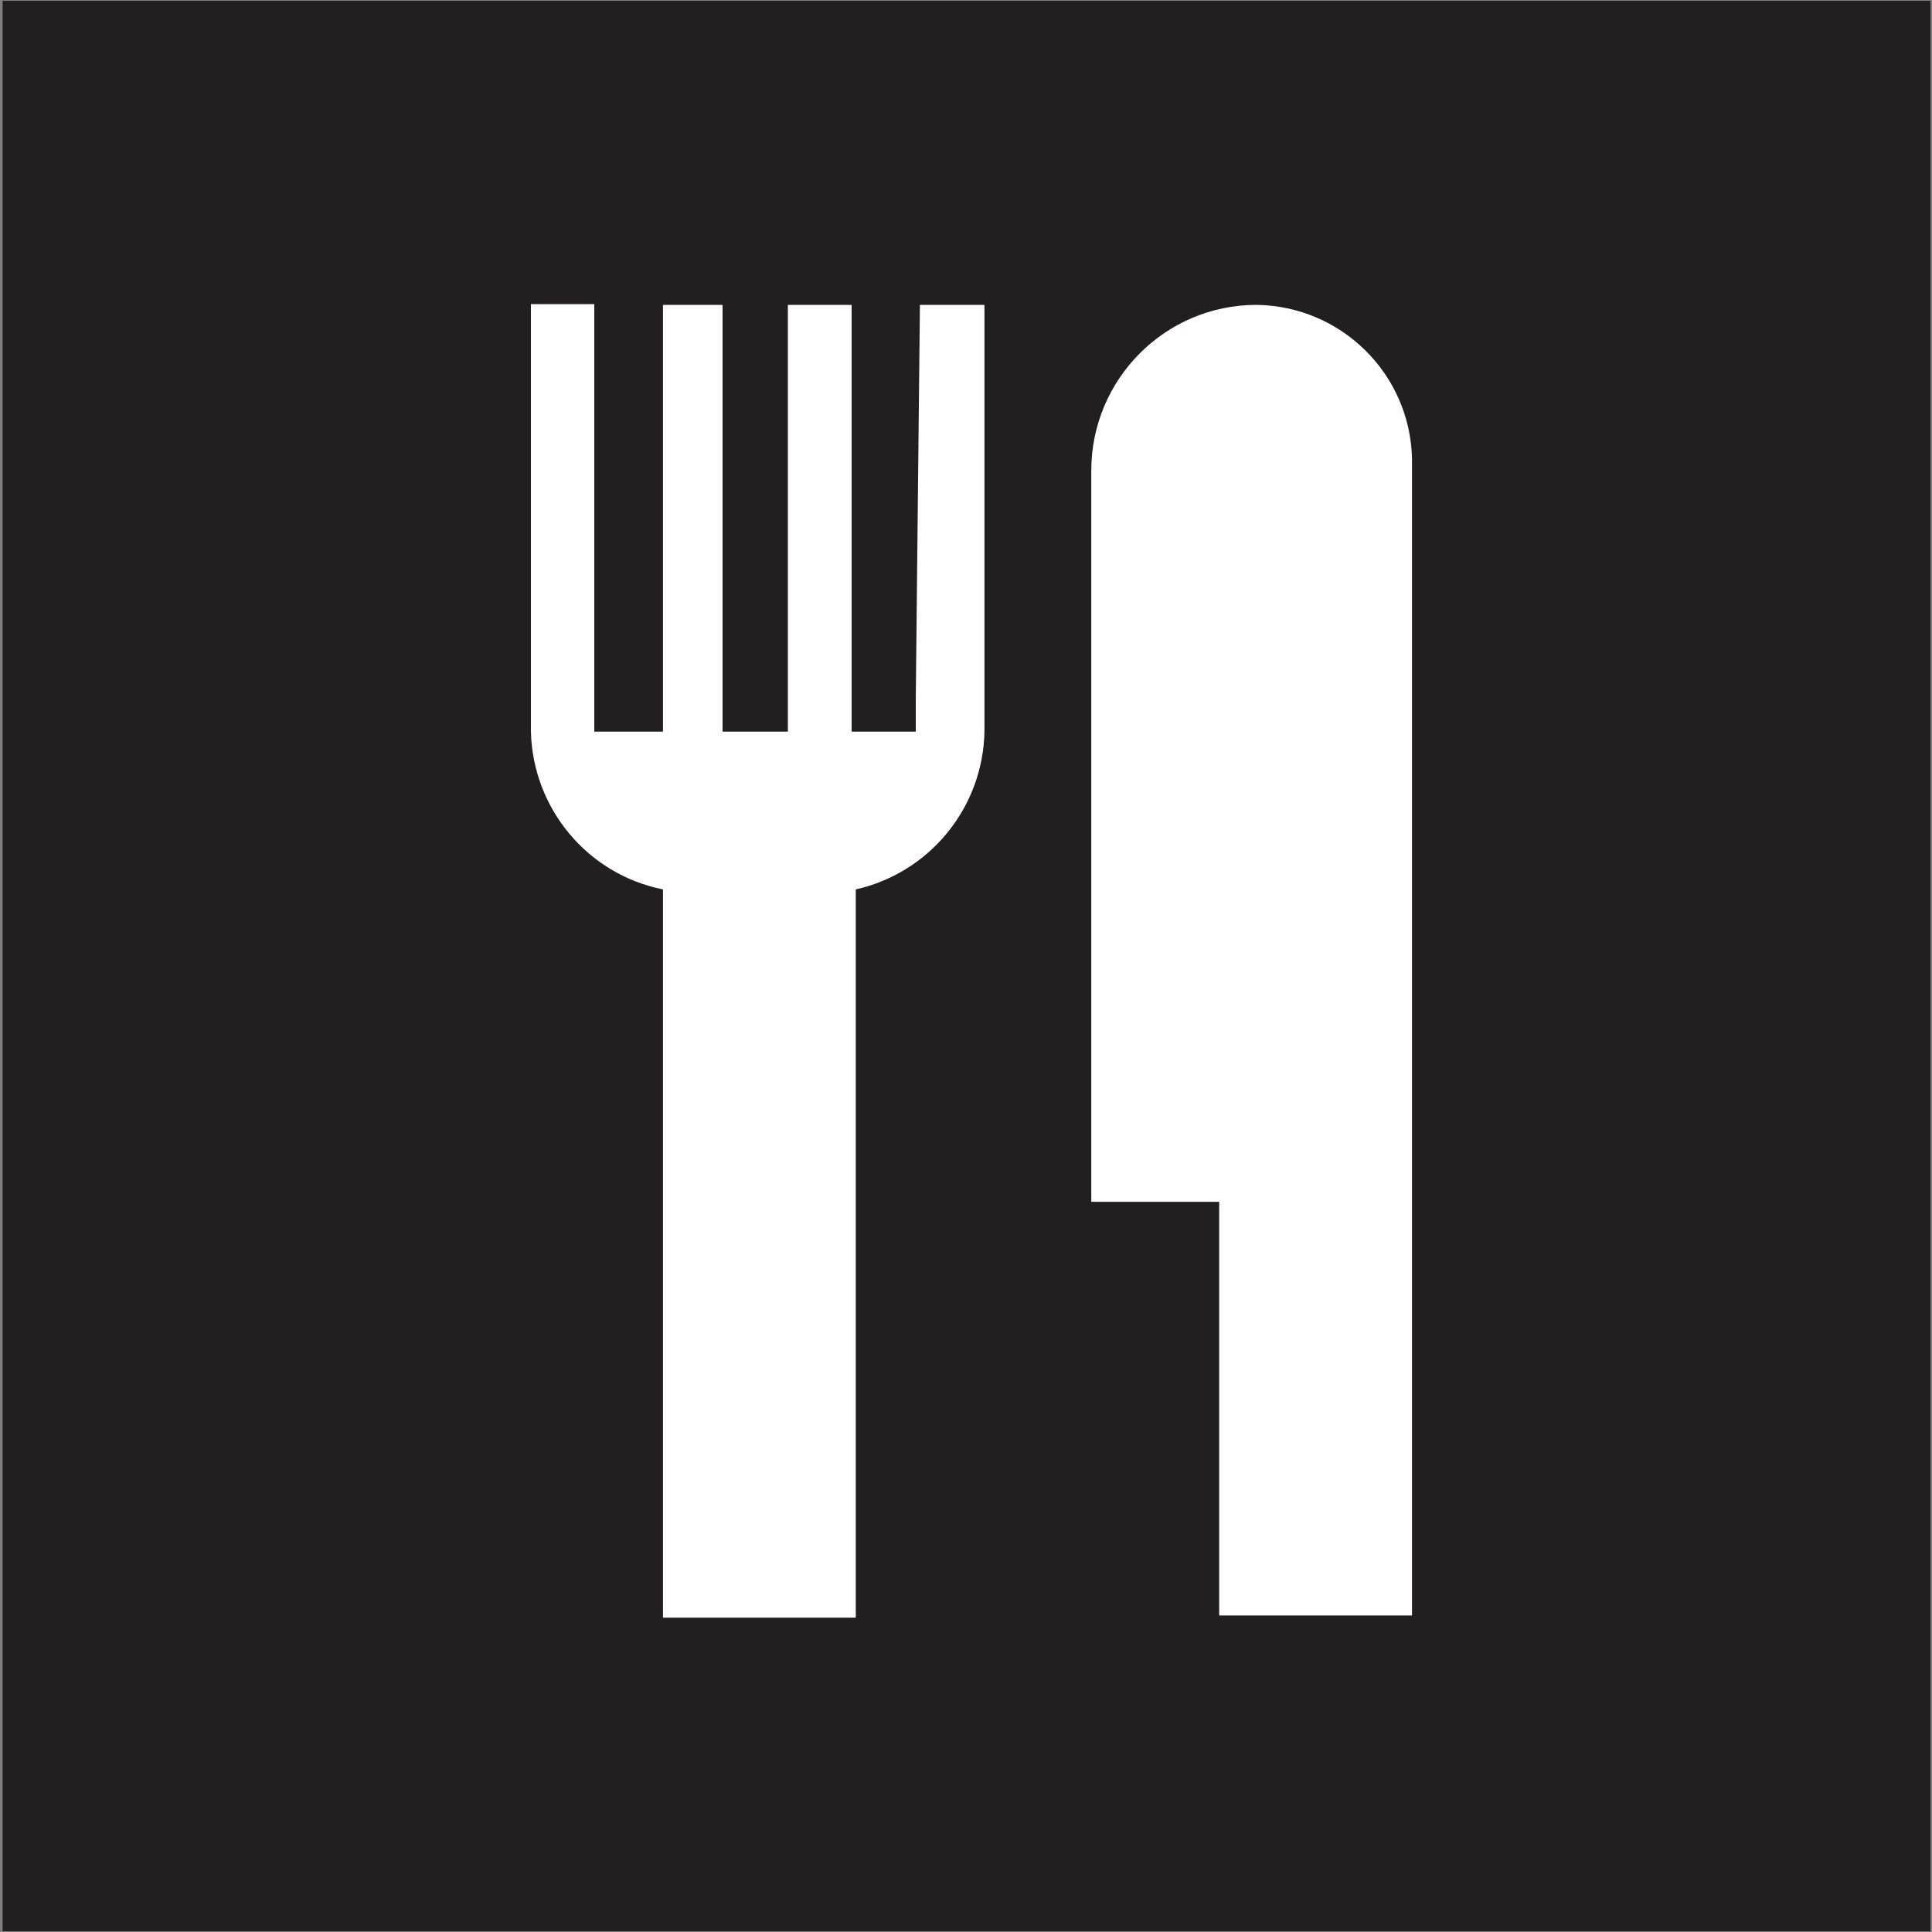
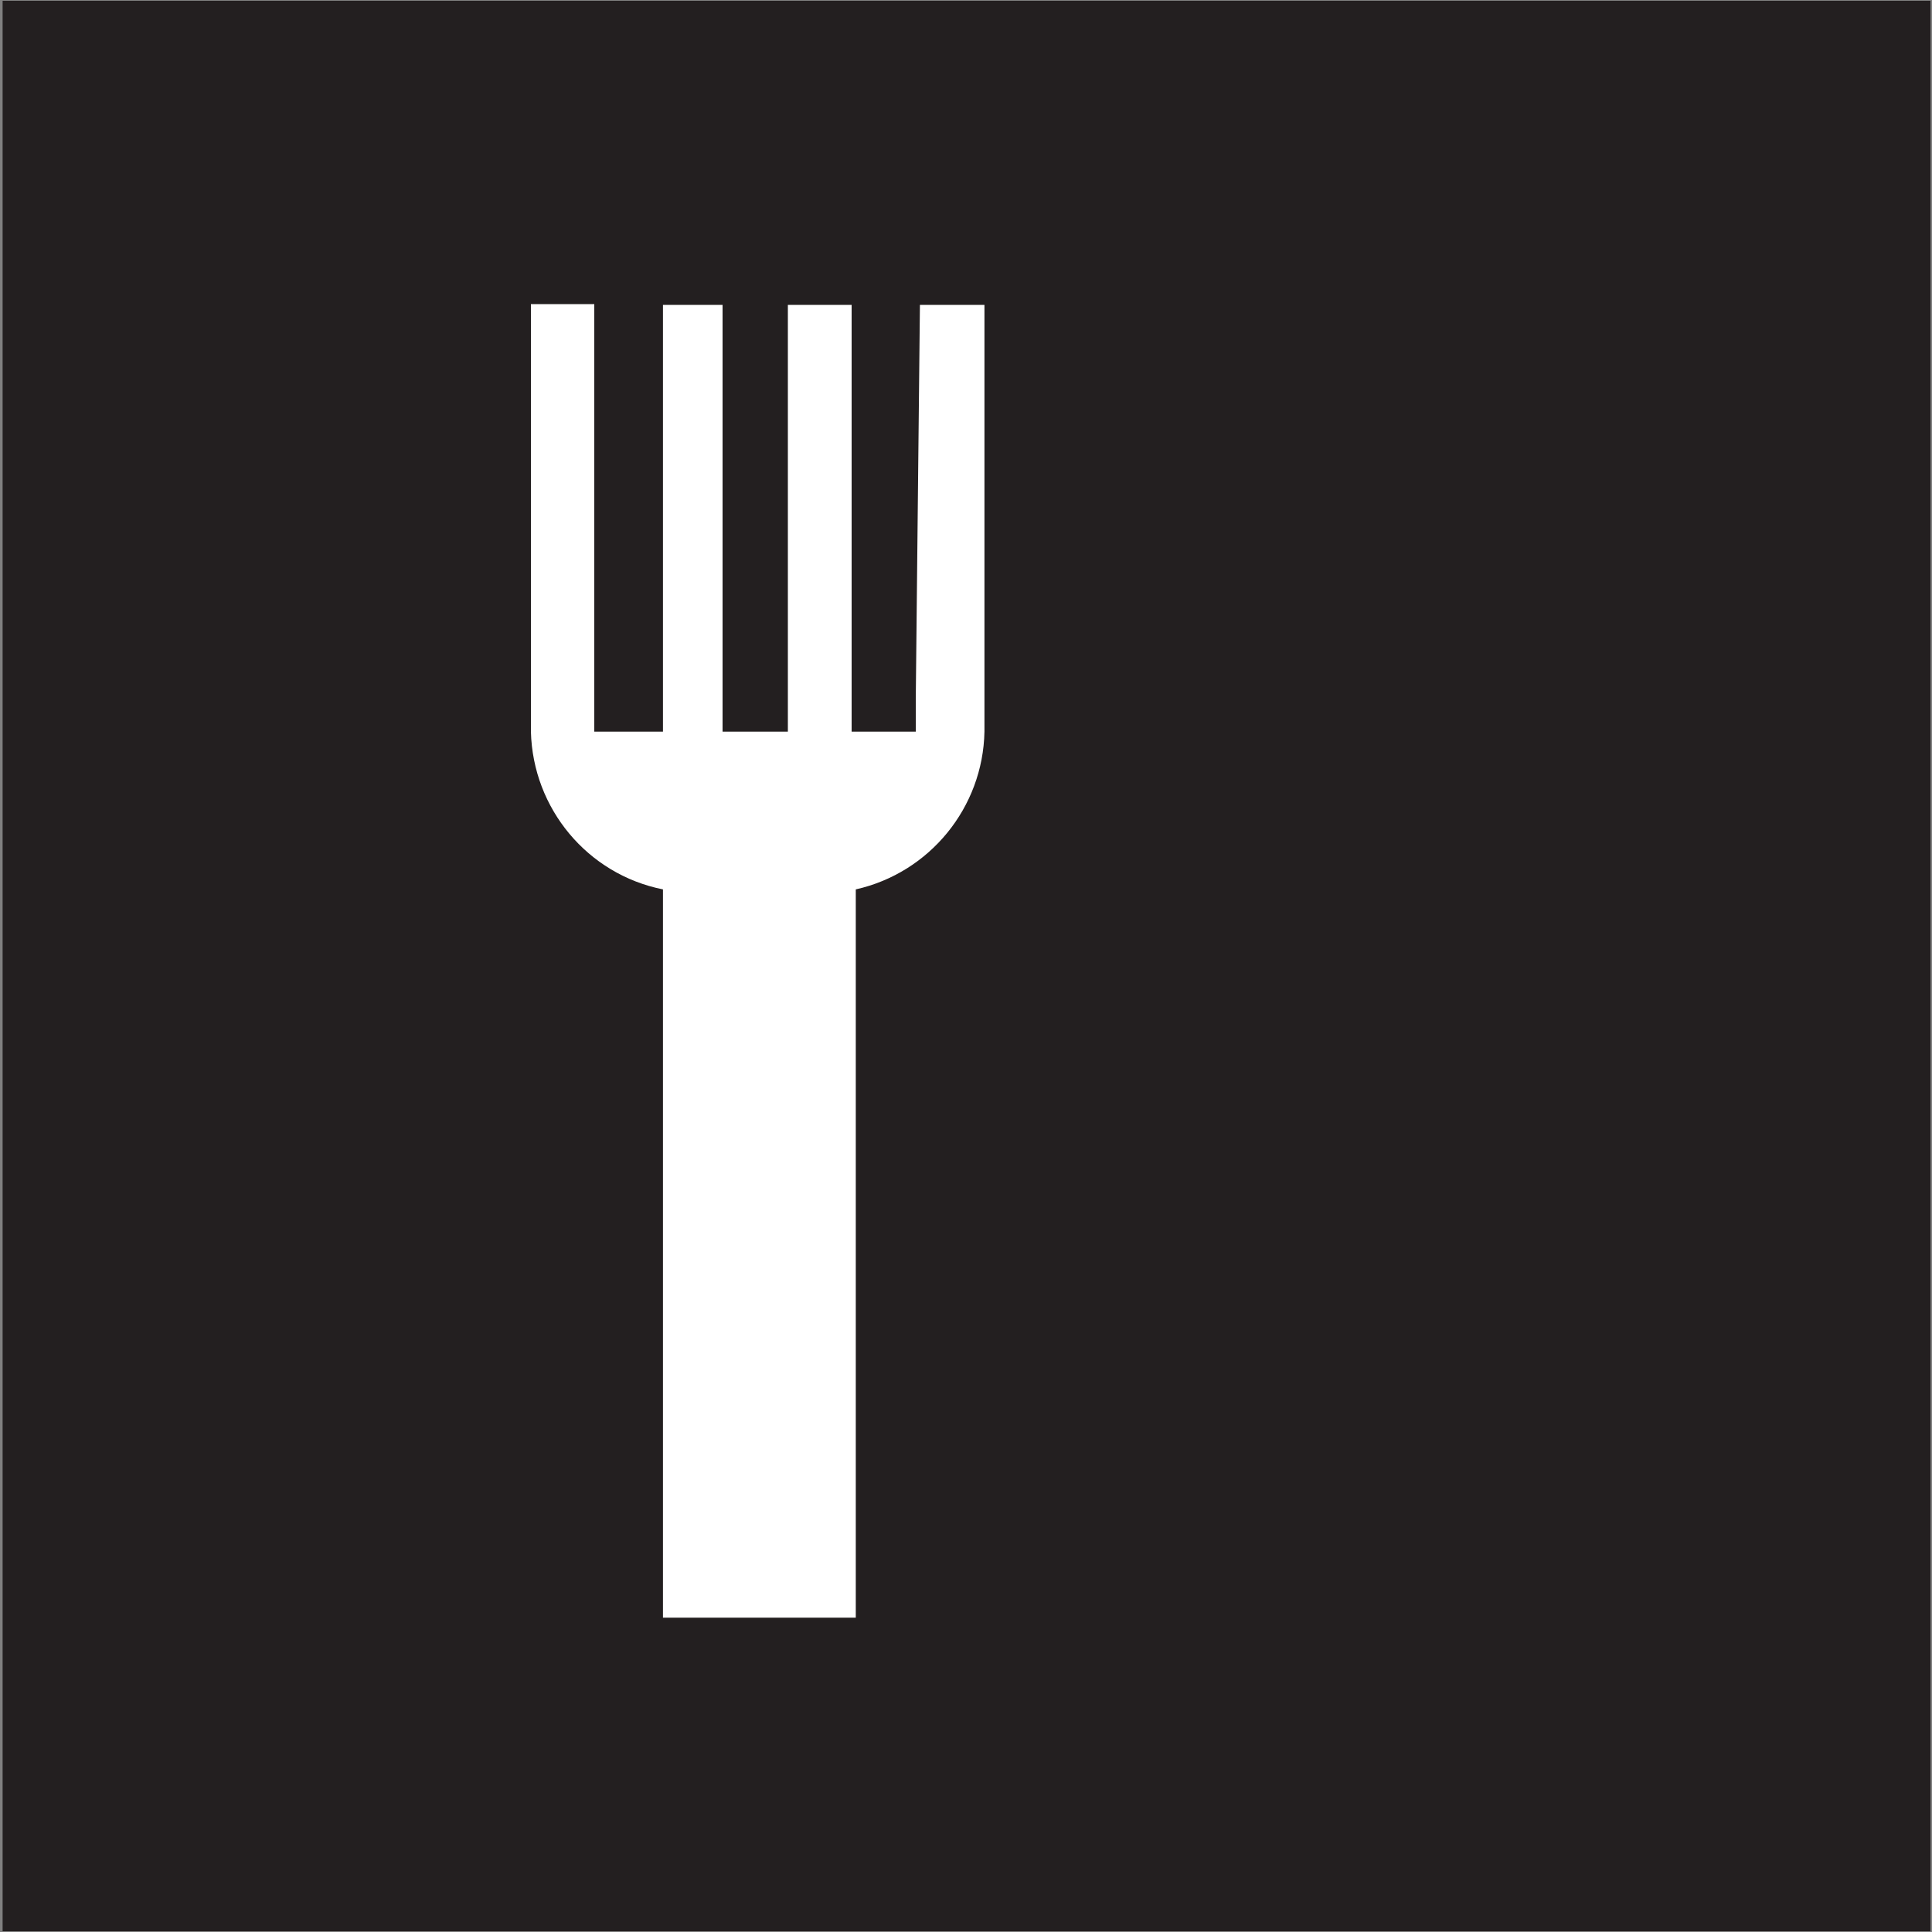
<svg xmlns="http://www.w3.org/2000/svg" width="500px" height="500px" viewBox="0 0 20 20" version="1.1">
  <rect x="0" y="0" width="20" height="20" fill="#808080" stroke="none" />
  <g id="surface1">
    <path style=" stroke:none;fill-rule:nonzero;fill:rgb(13.725%,12.157%,12.549%);fill-opacity:1;" d="M 0.027 0.008 L 19.984 0.008 L 19.984 19.992 L 0.027 19.992 Z M 0.027 0.008 " />
-     <path style=" stroke:none;fill-rule:nonzero;fill:rgb(100%,100%,100%);fill-opacity:1;" d="M 13.008 3.156 C 12.062 3.156 11.297 3.926 11.297 4.871 L 11.297 12.441 L 12.621 12.441 L 12.621 16.723 L 14.617 16.723 L 14.617 4.742 C 14.594 3.867 13.883 3.168 13.008 3.156 Z M 13.008 3.156 " />
    <path style=" stroke:none;fill-rule:nonzero;fill:rgb(100%,100%,100%);fill-opacity:1;" d="M 9.48 7.238 L 9.48 7.574 L 8.816 7.574 L 8.816 3.156 L 8.156 3.156 L 8.156 7.574 L 7.48 7.574 L 7.48 3.156 L 6.863 3.156 L 6.863 7.574 L 6.152 7.574 L 6.152 3.148 L 5.496 3.148 L 5.496 7.574 C 5.516 8.371 6.082 9.051 6.863 9.207 L 6.863 16.746 L 8.859 16.746 L 8.859 9.207 C 9.625 9.035 10.176 8.359 10.191 7.574 L 10.191 3.156 L 9.523 3.156 Z M 9.48 7.238 " />
  </g>
</svg>